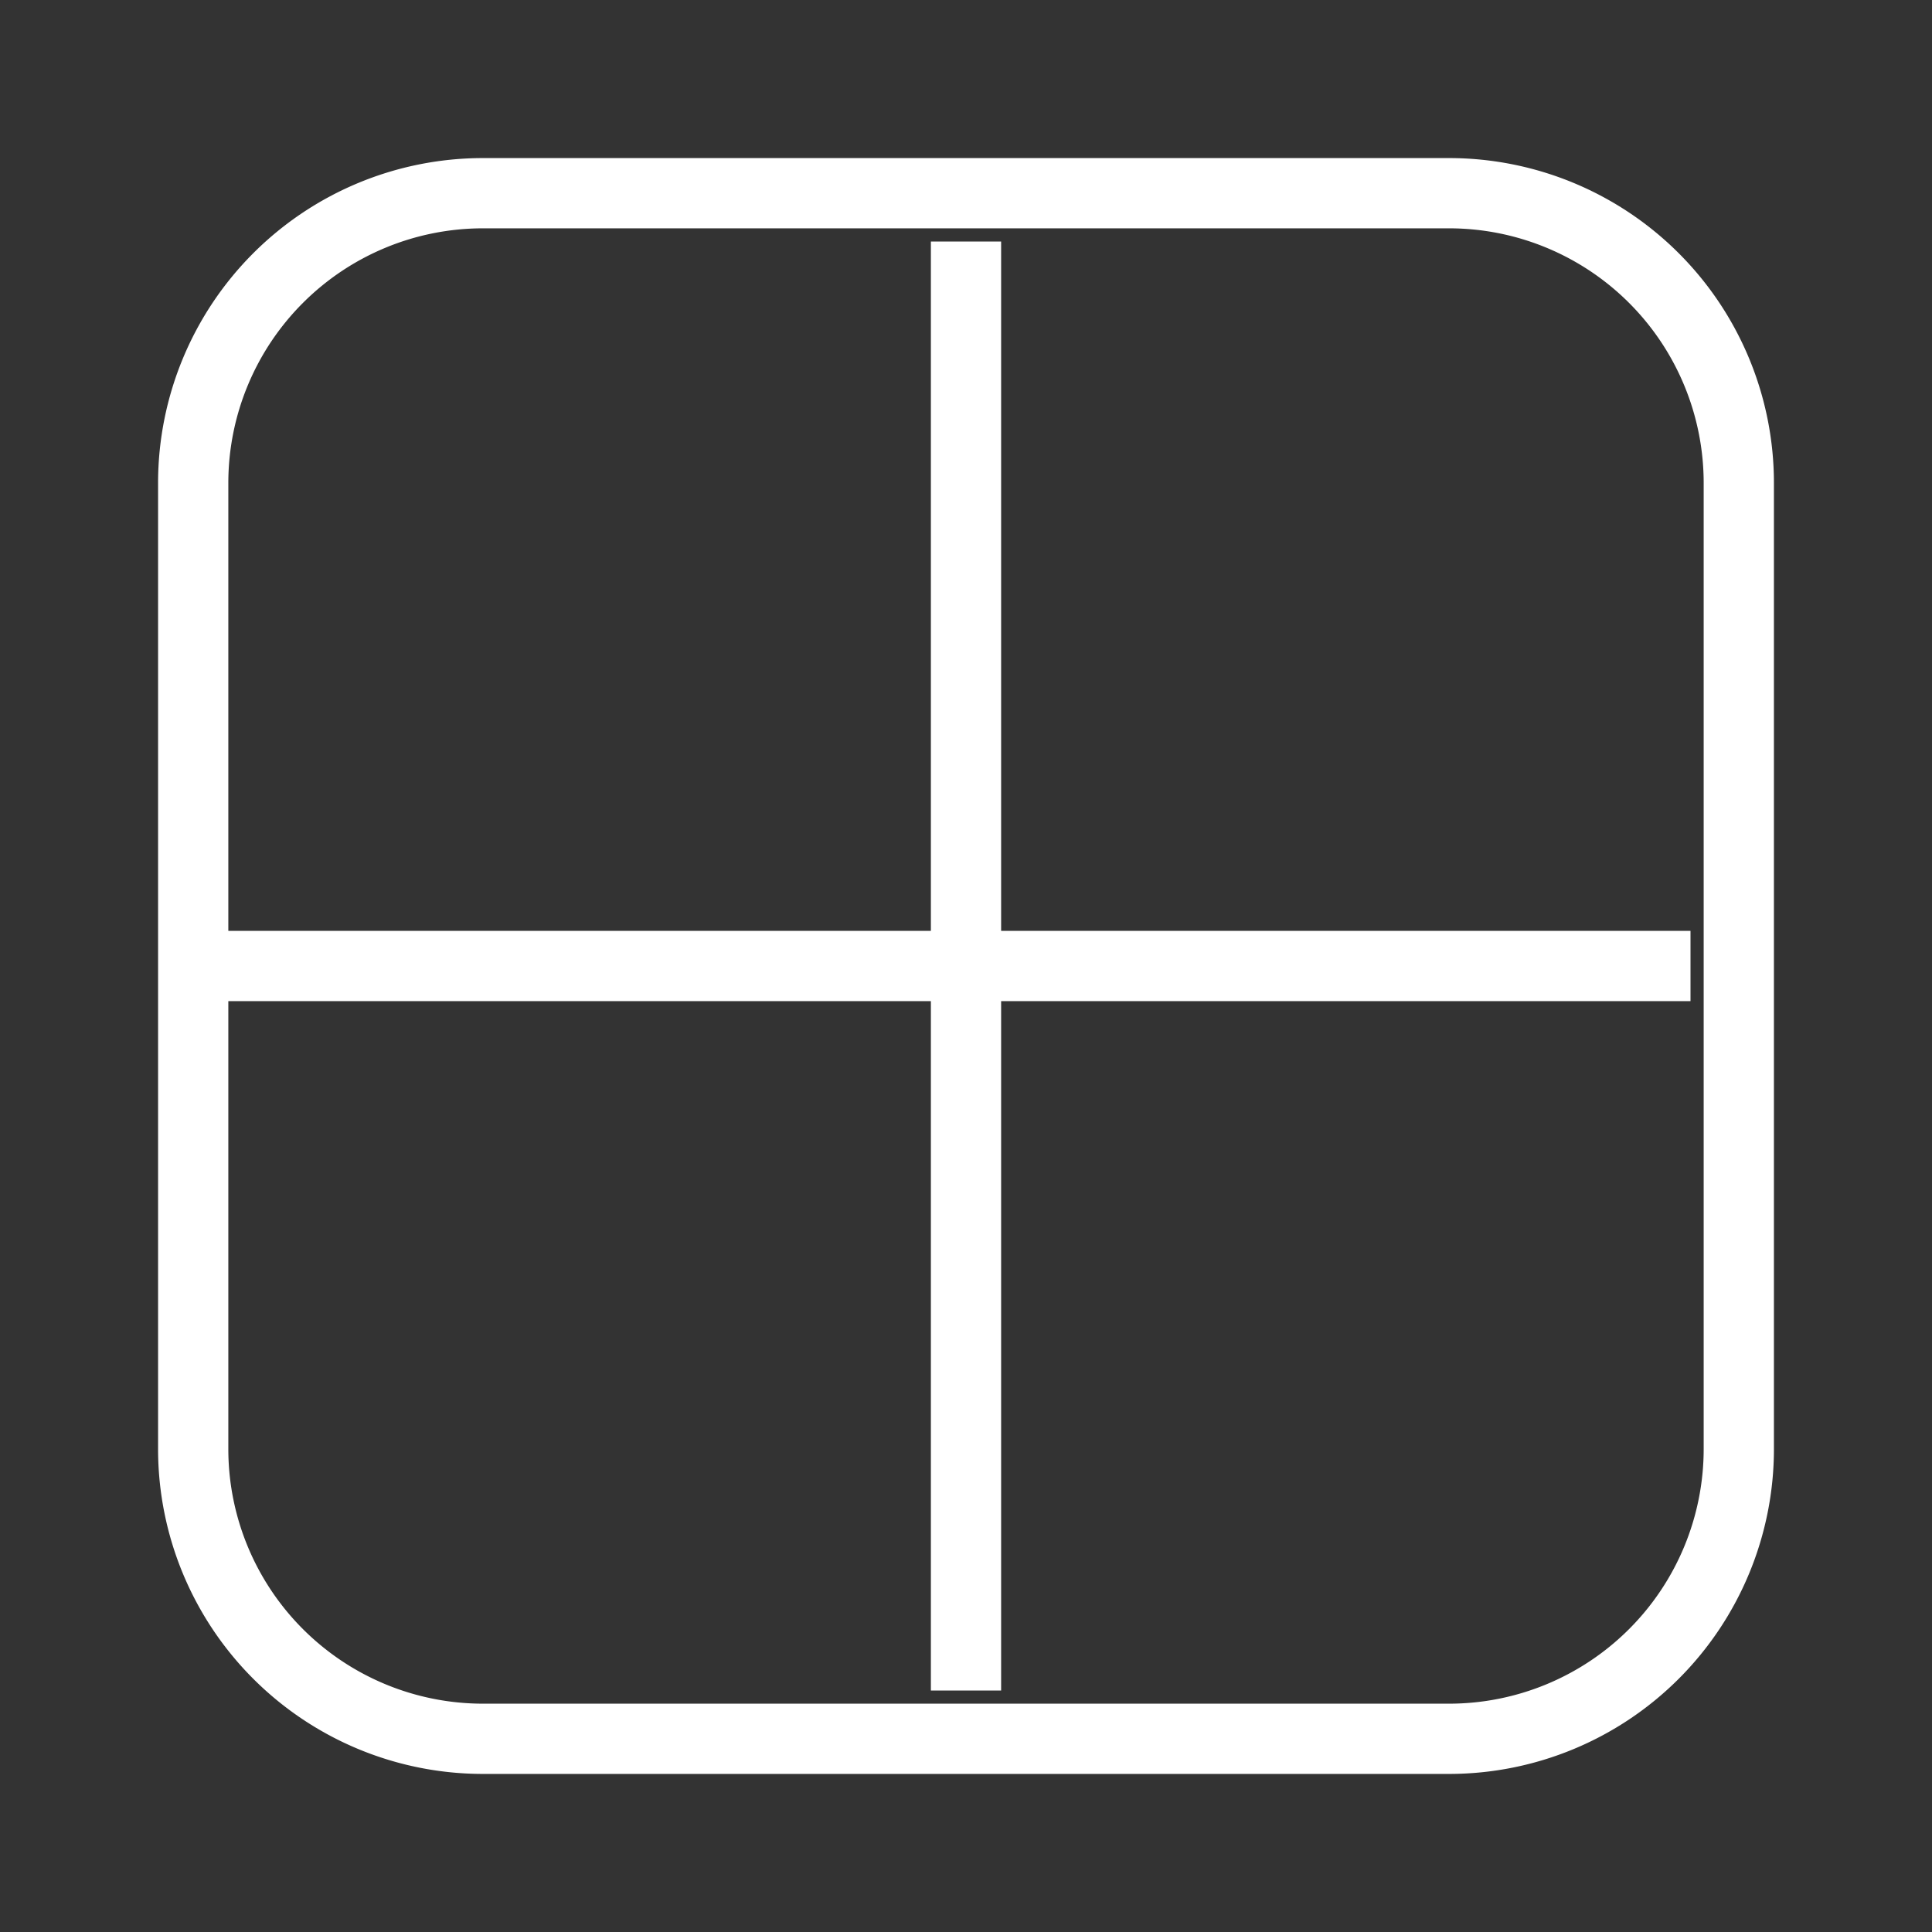
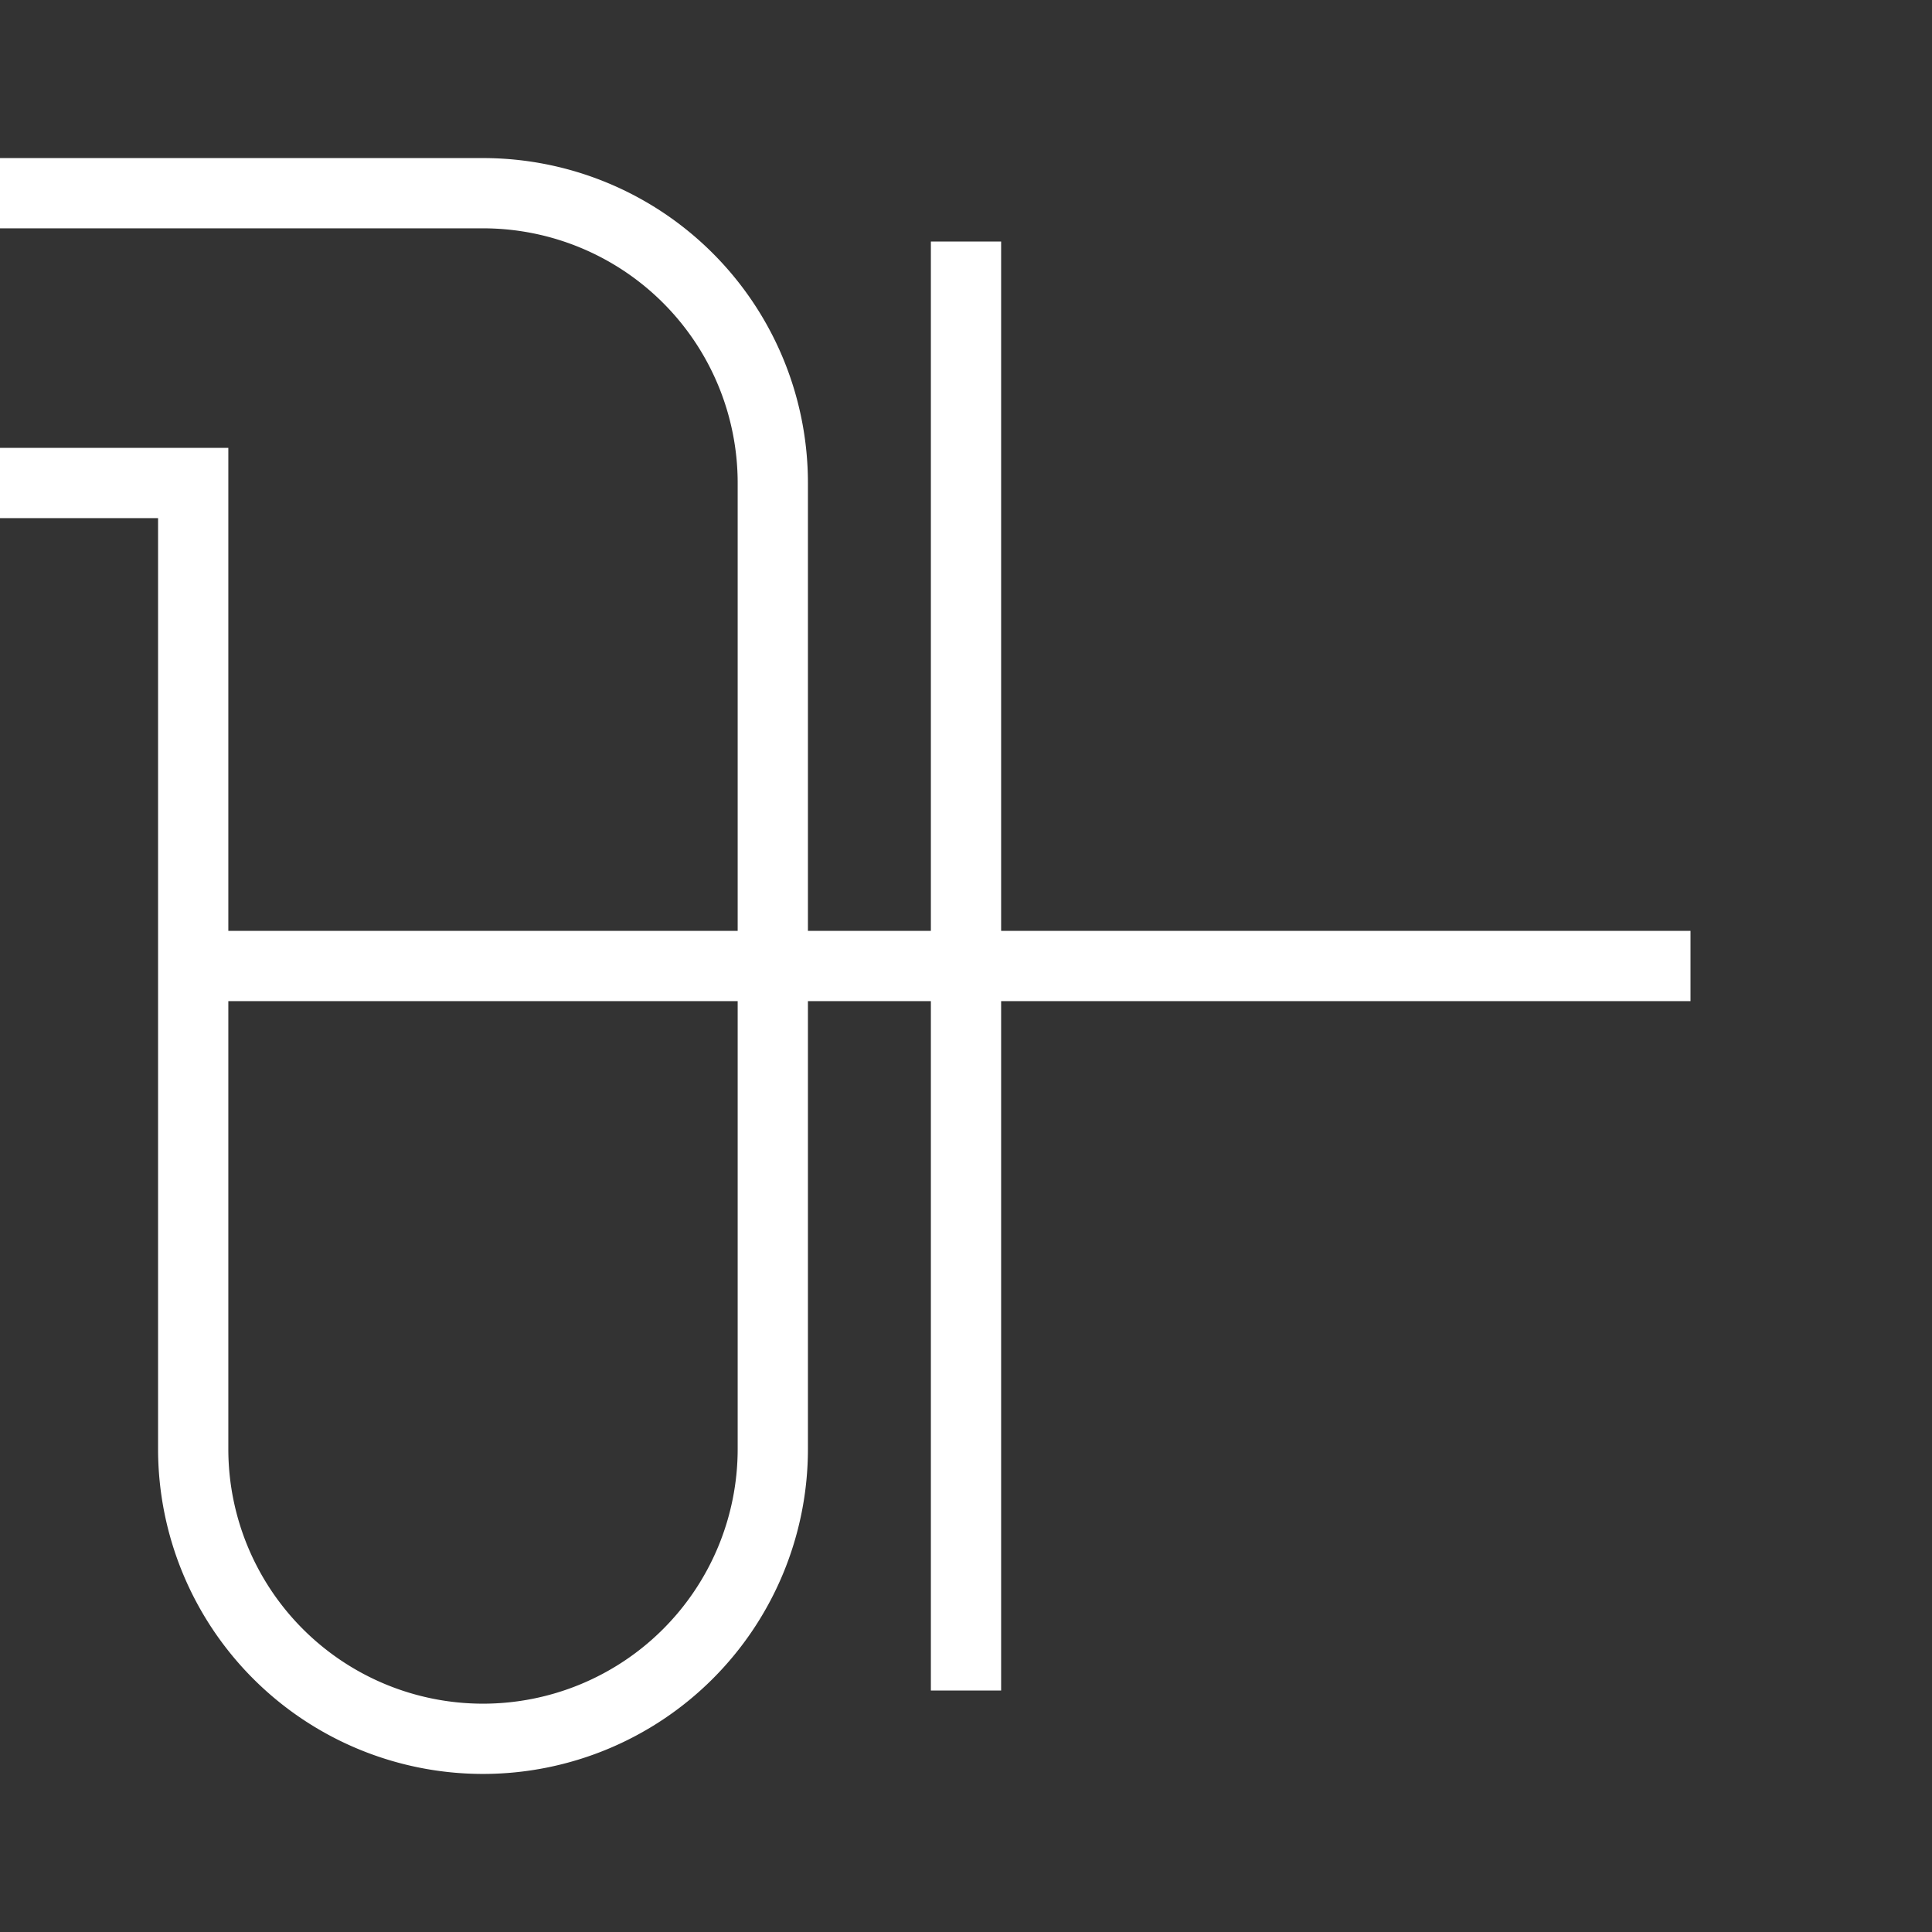
<svg xmlns="http://www.w3.org/2000/svg" width="55" height="55" fill="none">
  <rect width="100%" height="100%" fill="#333333" stroke="none" />
-   <path d="M27.5 6.875v41.25M5.5 27.5h42.625M5.5 13.75v27.5a8.25 8.25 0 008.25 8.25h27.5a8.25 8.25 0 008.25-8.25v-27.5a8.25 8.25 0 00-8.25-8.25h-27.5a8.25 8.25 0 00-8.25 8.25z" stroke="#fff" stroke-width="2" />
+   <path d="M27.5 6.875v41.25M5.5 27.5h42.625M5.5 13.75v27.5a8.25 8.25 0 008.25 8.25a8.25 8.25 0 008.25-8.25v-27.5a8.25 8.25 0 00-8.25-8.25h-27.5a8.25 8.25 0 00-8.25 8.25z" stroke="#fff" stroke-width="2" />
</svg>